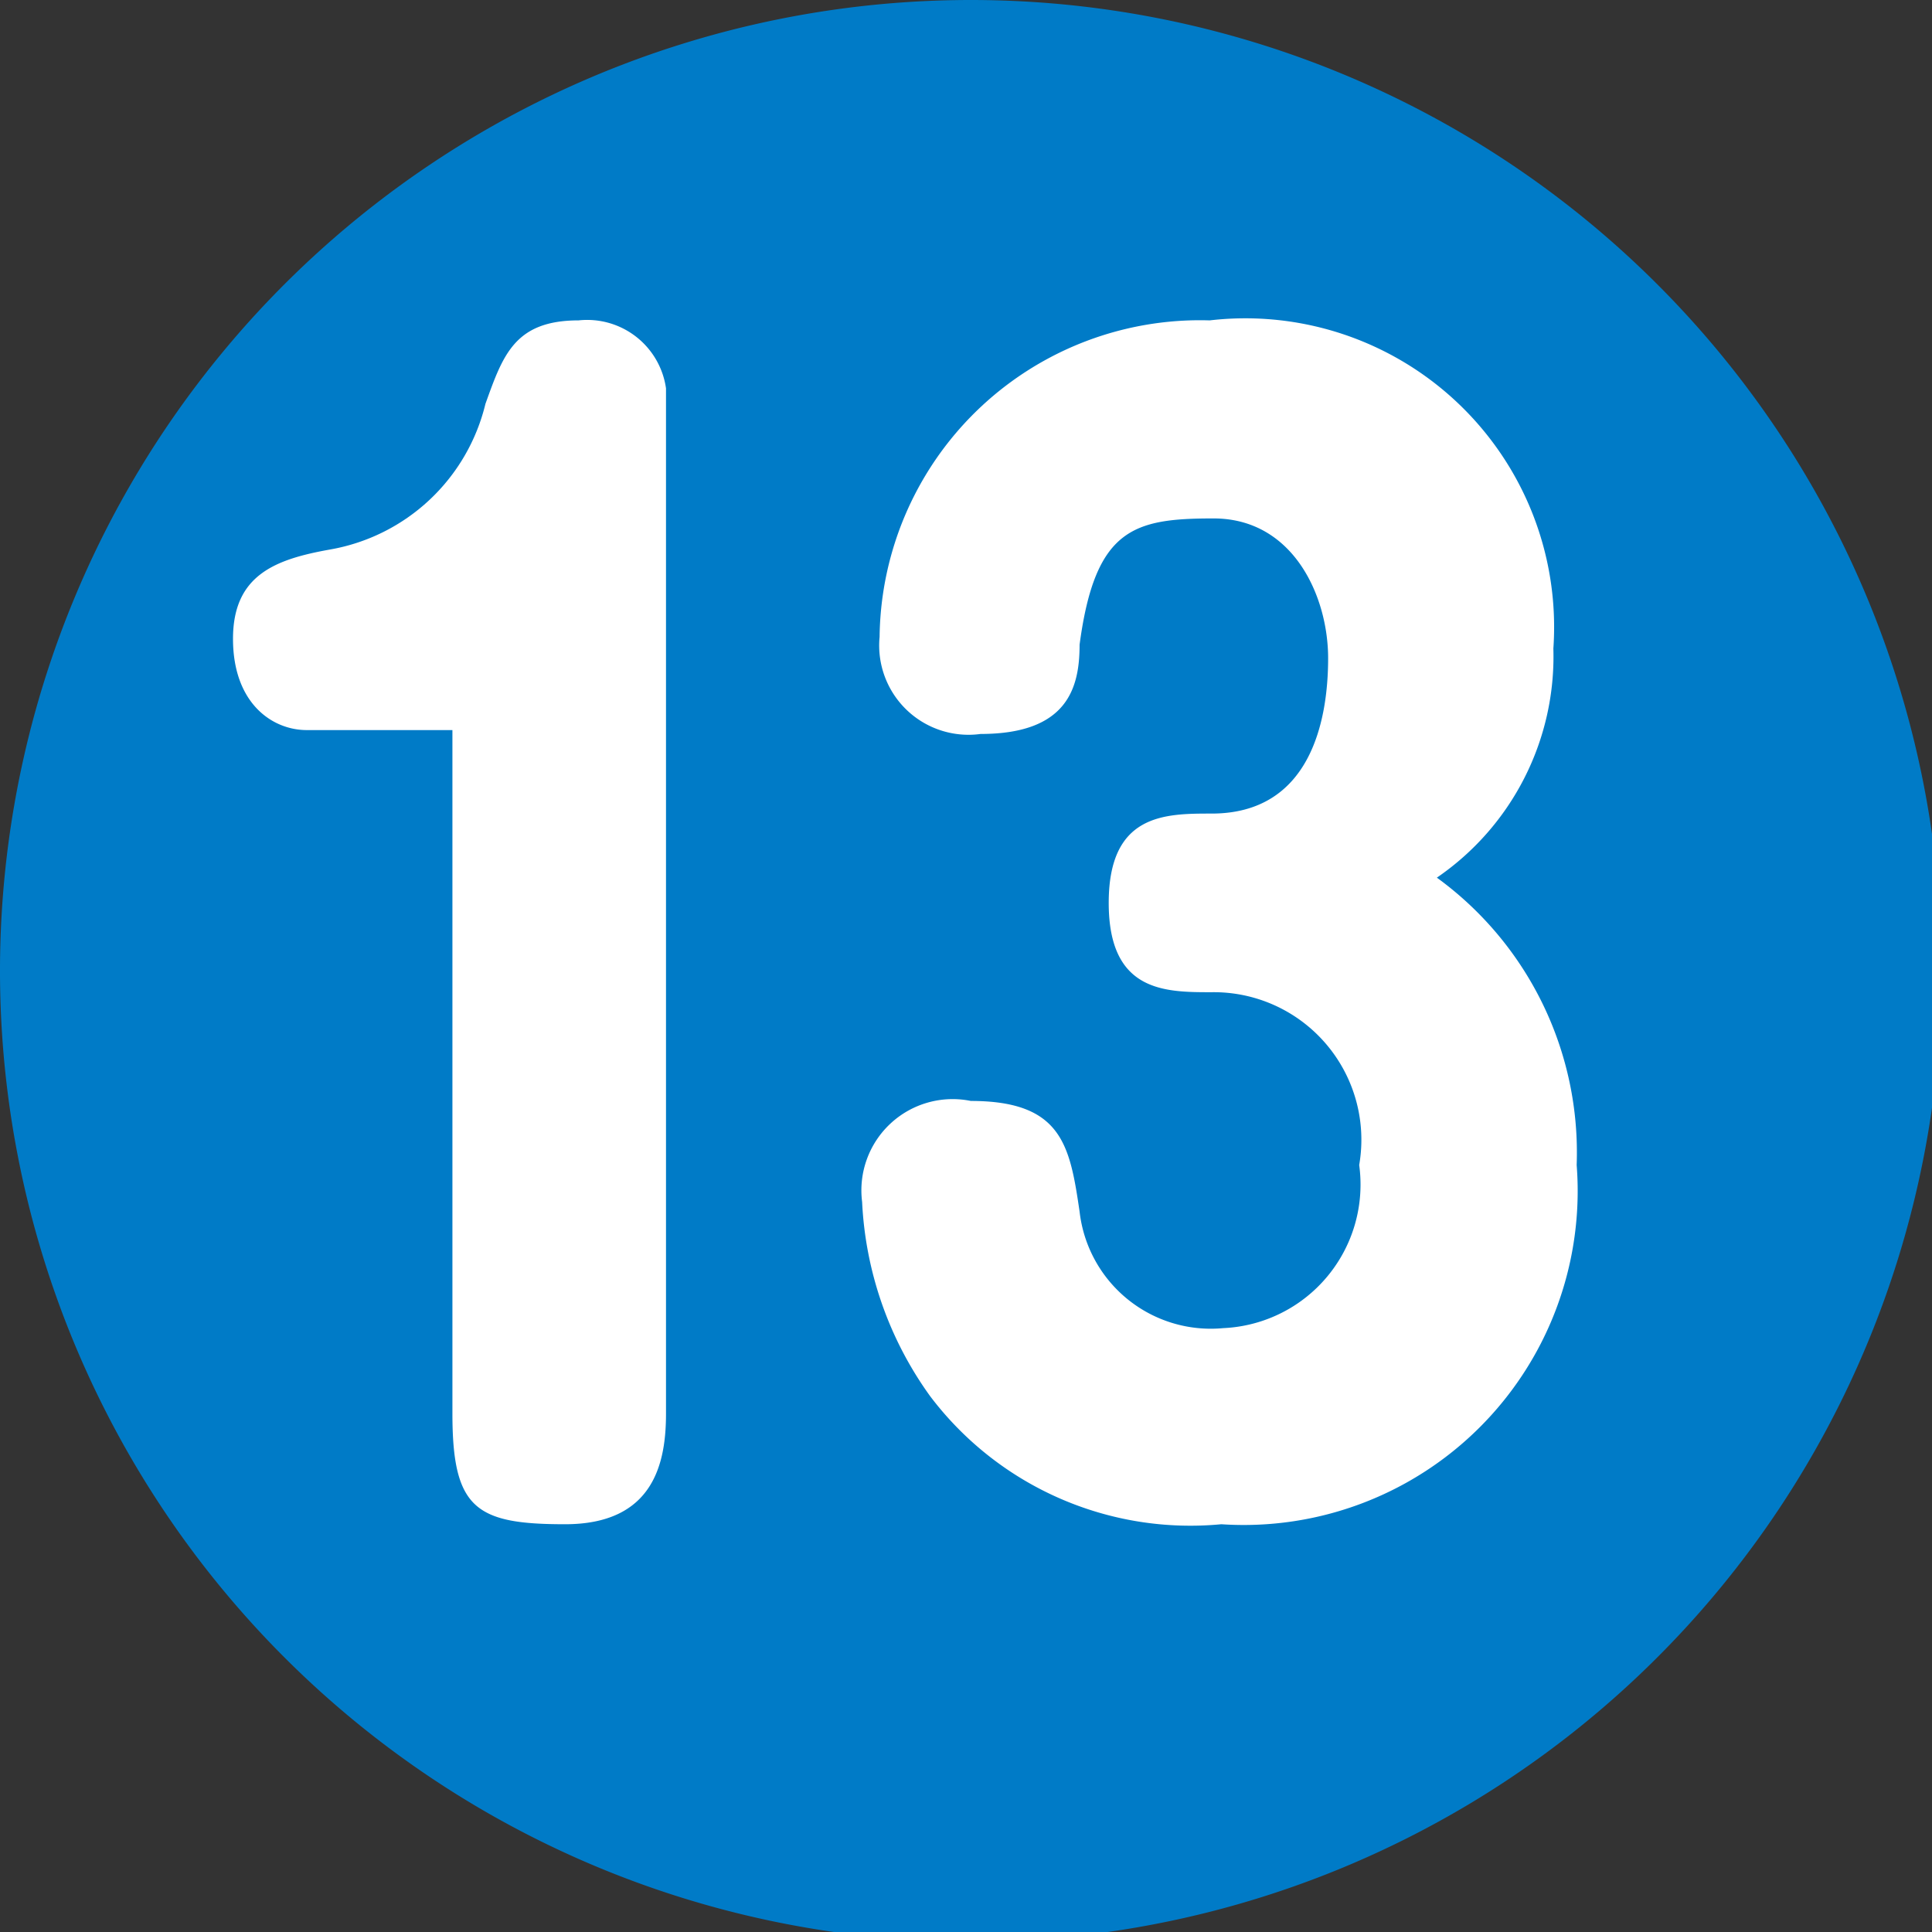
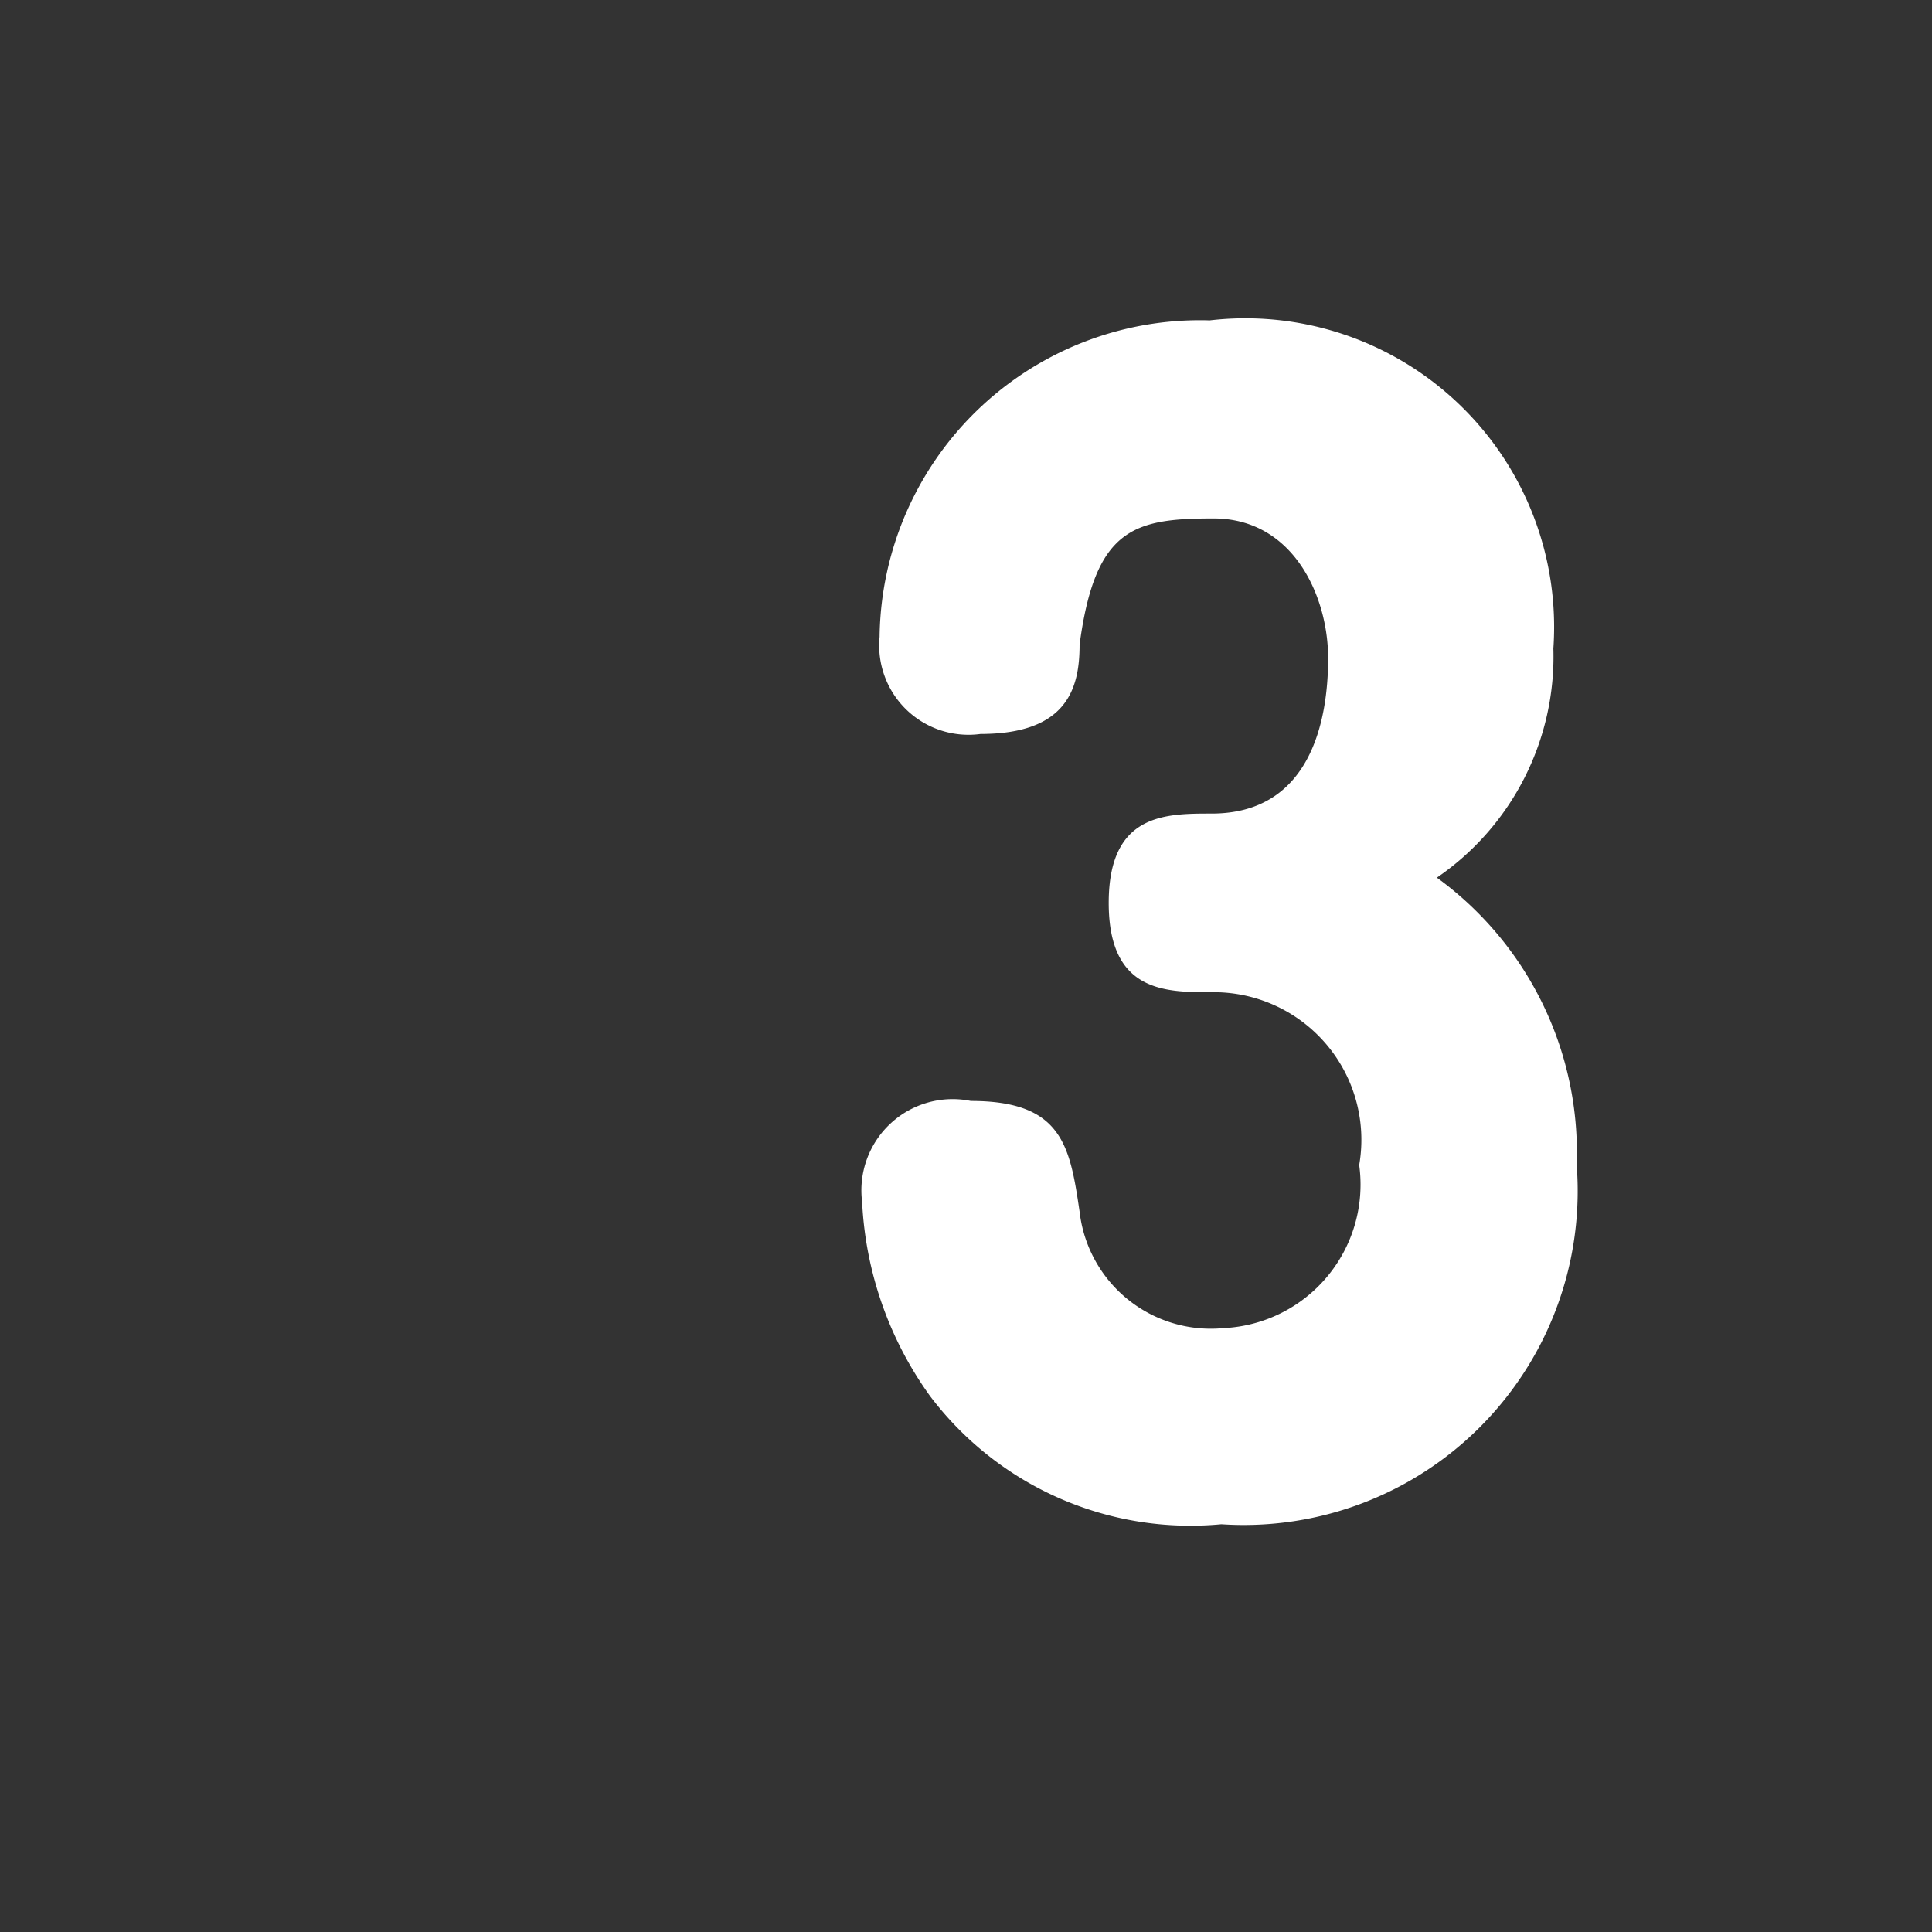
<svg xmlns="http://www.w3.org/2000/svg" viewBox="0 0 9.95 9.95">
  <rect x="0" y="0" width="9.95" height="9.95" fill="#333333" stroke="none" />
  <defs>
    <style>.cls-1{fill:#007bc7;}.cls-2{fill:#fff;}</style>
  </defs>
  <g id="レイヤー_2" data-name="レイヤー 2">
    <g id="レイヤー_14" data-name="レイヤー 14">
-       <path class="cls-1" d="M10,5A5,5,0,1,1,5,0,5,5,0,0,1,10,5Z" />
-       <path class="cls-2" d="M1.58,3.76c-.18,0-.38-.14-.38-.47s.22-.41.5-.46a1,1,0,0,0,.8-.75c.09-.25.15-.43.48-.43A.41.41,0,0,1,3.43,2V7.28c0,.25-.06.57-.52.57s-.58-.08-.58-.57V3.76Z" />
      <path class="cls-2" d="M8.12,6A1.72,1.72,0,0,1,6.29,7.85a1.68,1.68,0,0,1-1.5-.66,1.86,1.86,0,0,1-.35-1A.47.47,0,0,1,5,5.67c.47,0,.51.23.56.57a.68.68,0,0,0,.74.6A.74.74,0,0,0,7,6a.76.76,0,0,0-.76-.89c-.24,0-.53,0-.53-.46s.29-.46.53-.46c.51,0,.6-.48.6-.8s-.18-.72-.59-.72-.61.05-.69.65c0,.22-.06.46-.51.46a.46.46,0,0,1-.52-.5,1.65,1.65,0,0,1,1.7-1.63A1.59,1.59,0,0,1,8,3.34,1.38,1.38,0,0,1,7.4,4.52,1.75,1.75,0,0,1,8.12,6Z" />
    </g>
  </g>
</svg>